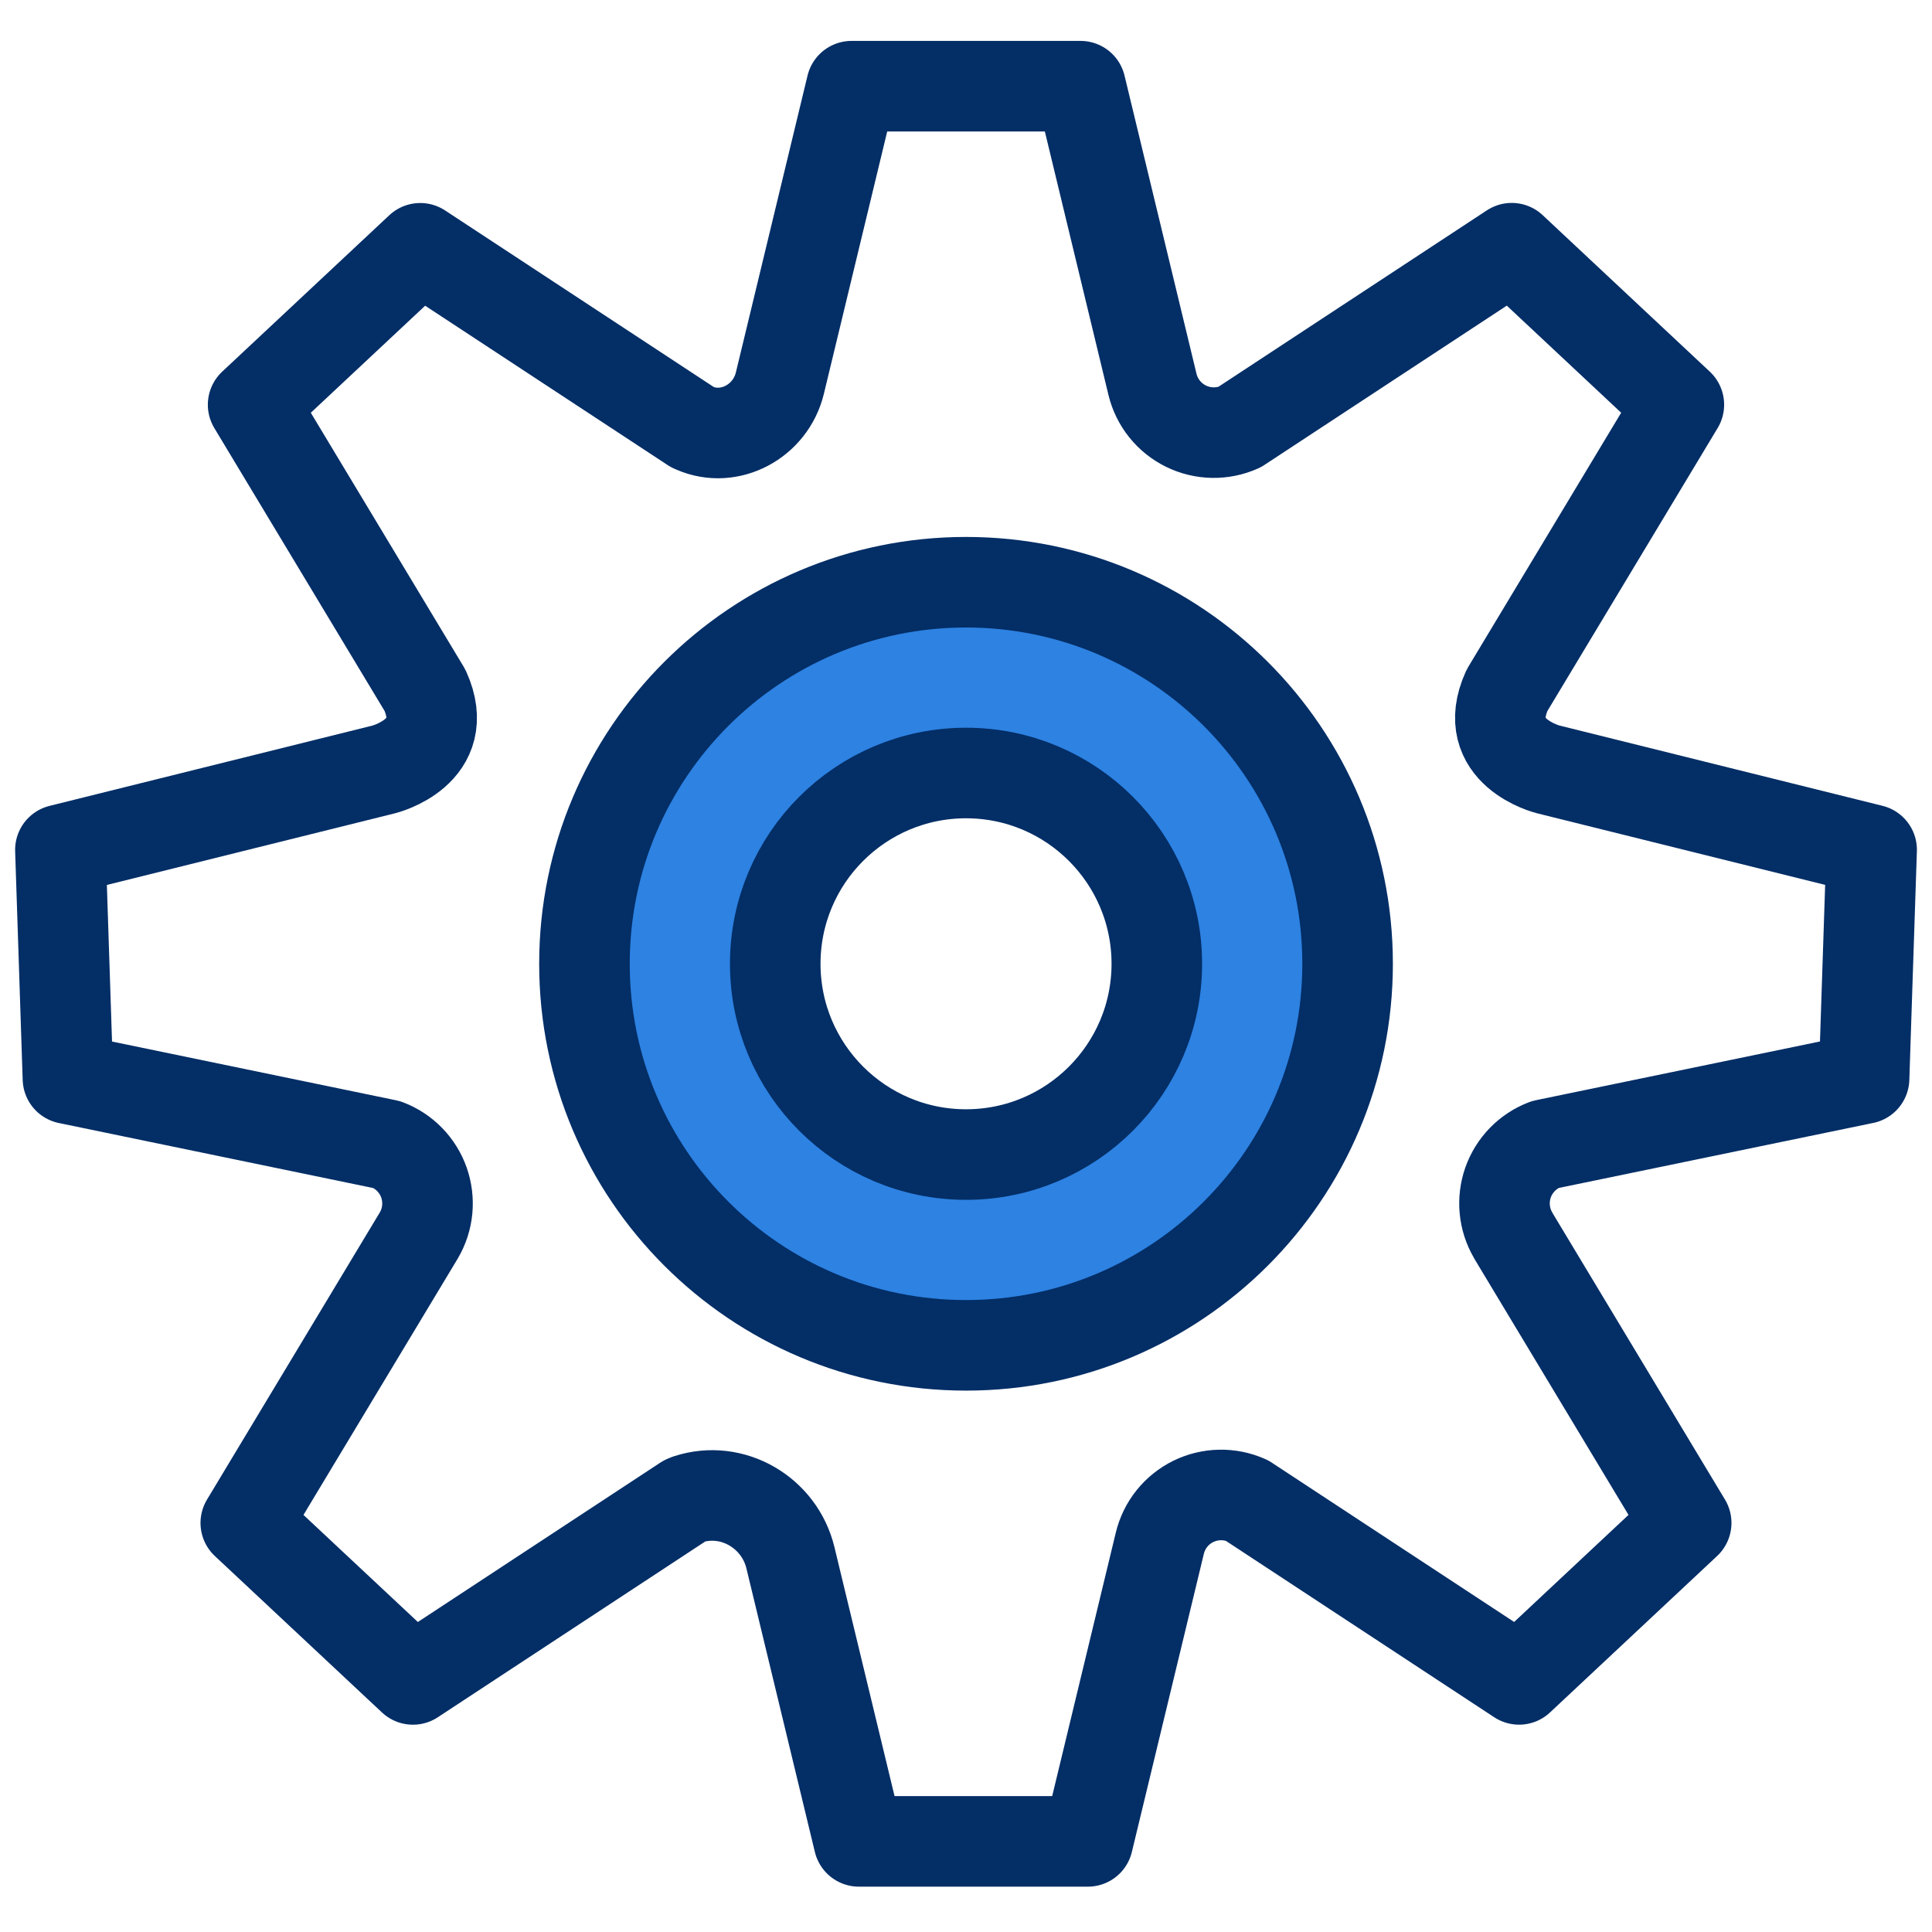
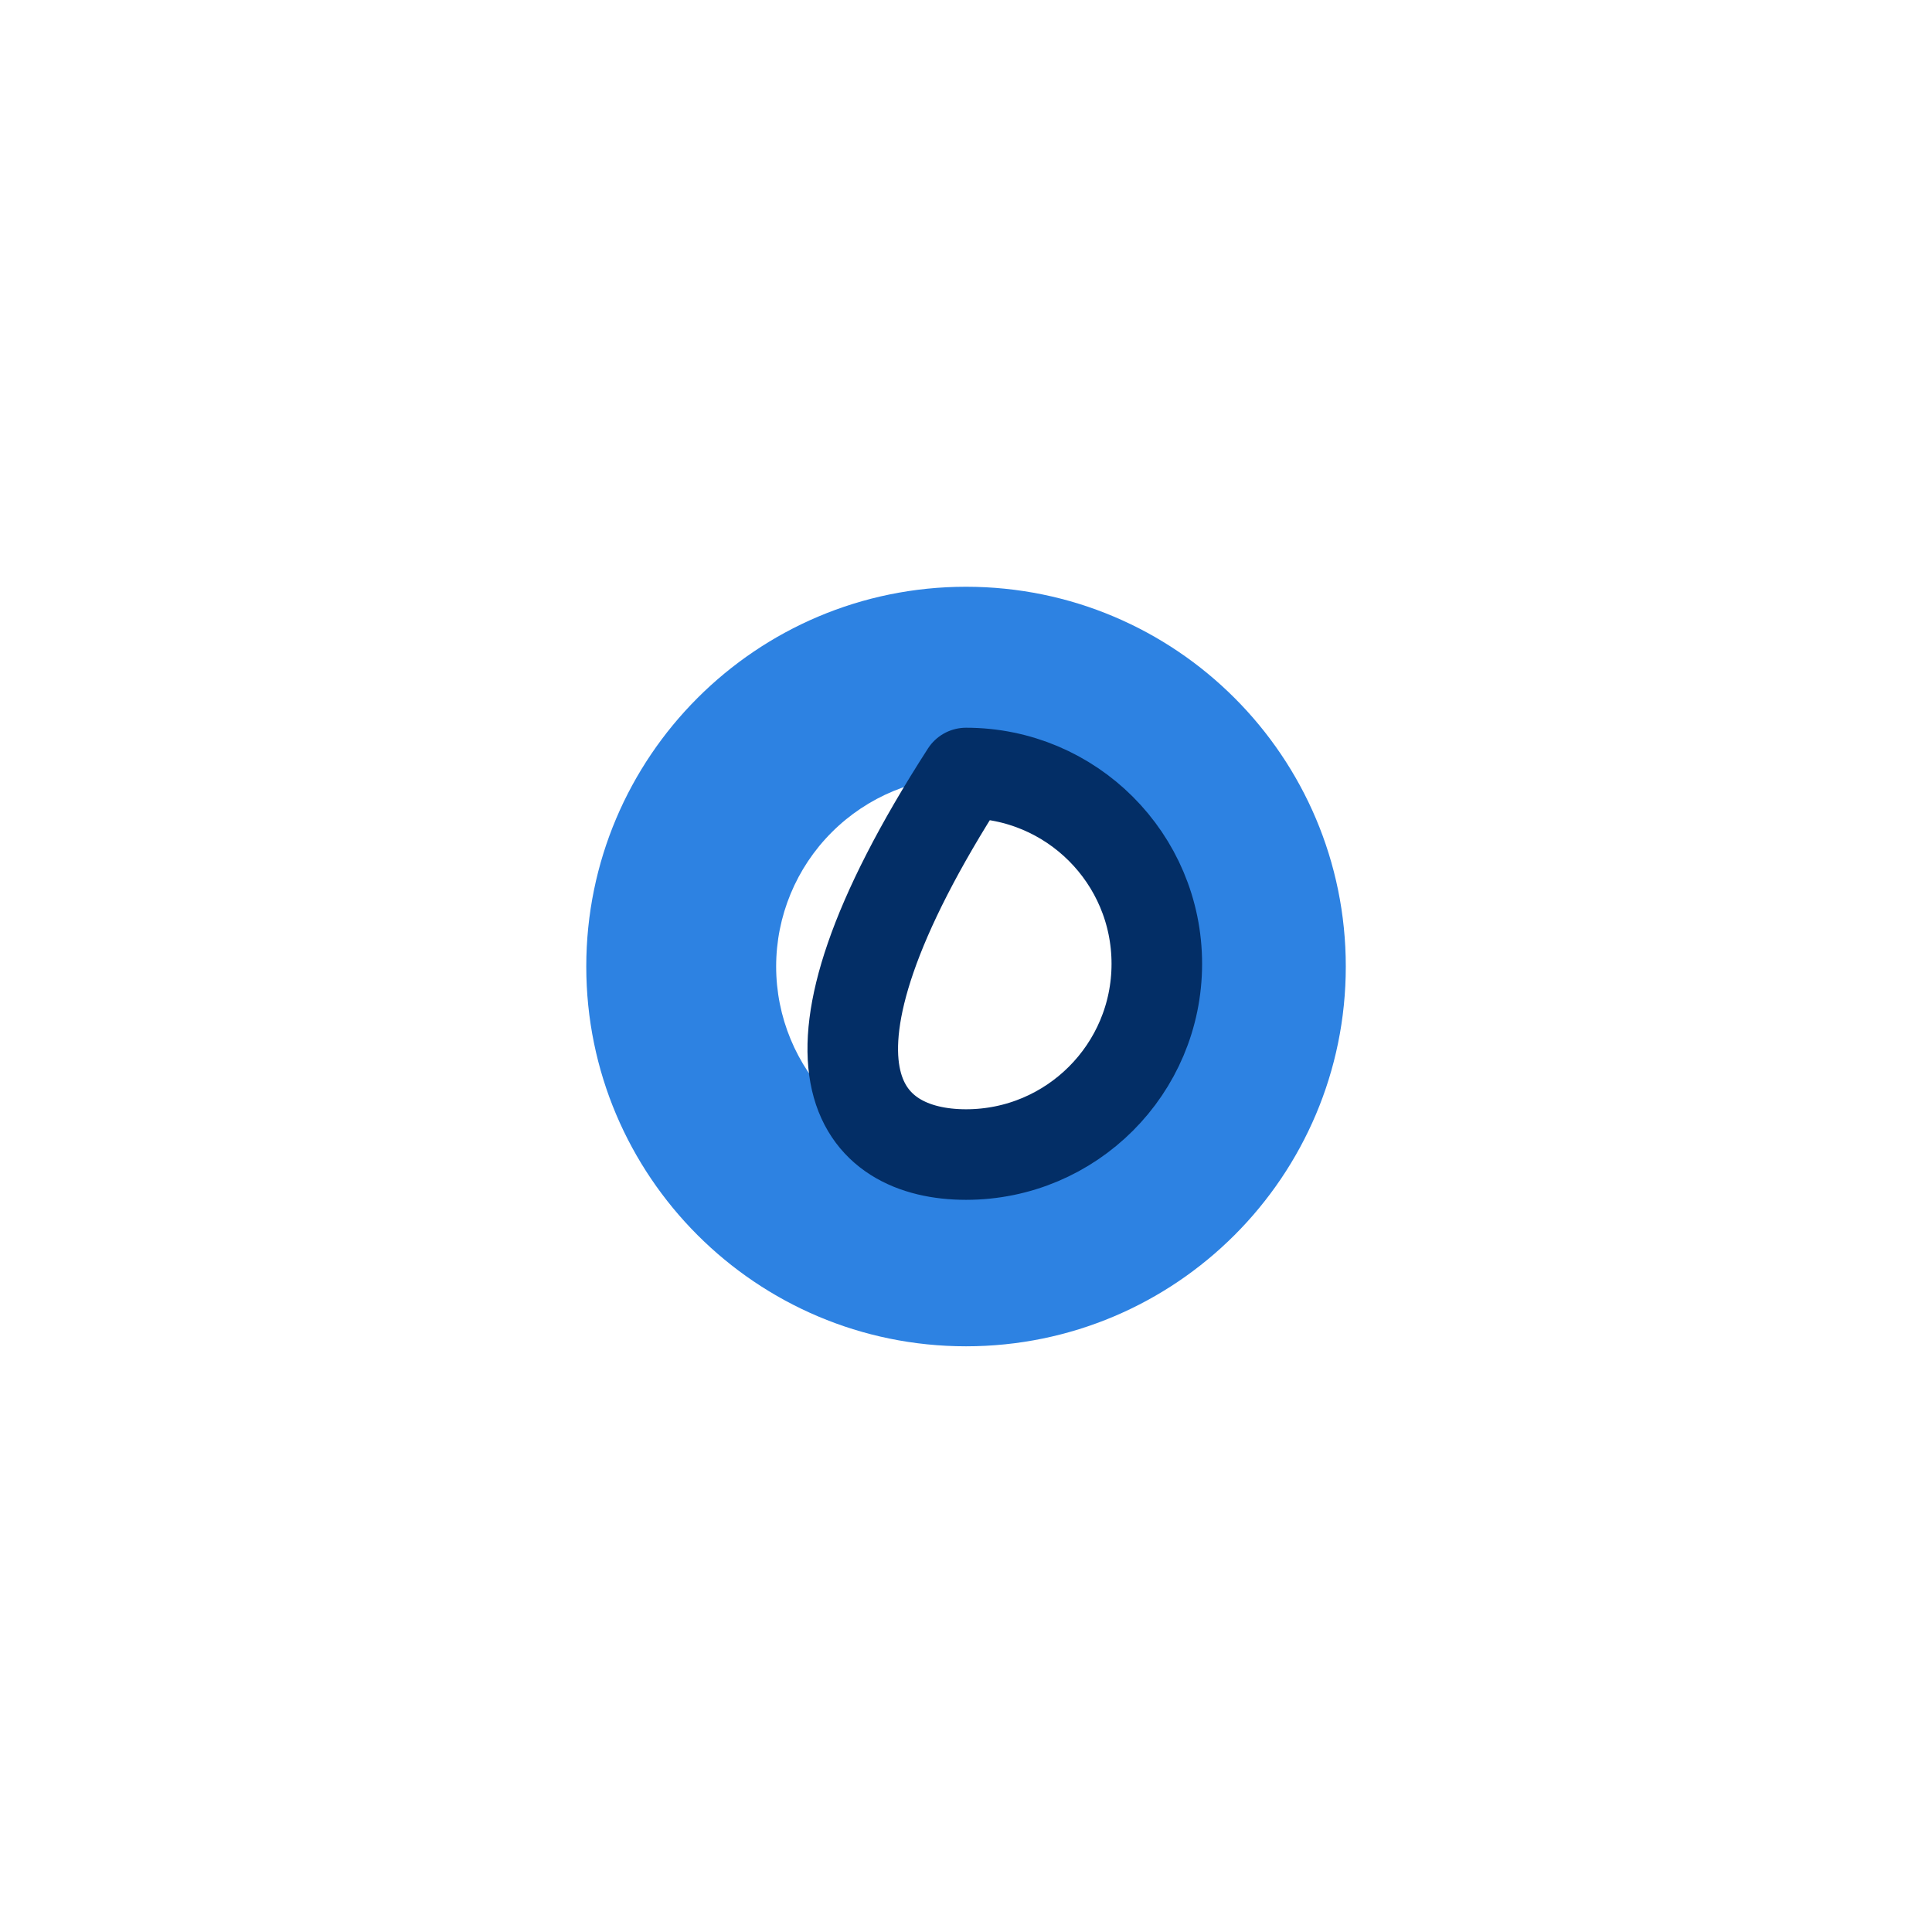
<svg xmlns="http://www.w3.org/2000/svg" width="64" height="64" viewBox="0 0 64 64" fill="none">
  <path d="M32.001 19.437C25.053 19.437 19.421 25.071 19.421 32.017C19.421 38.964 25.053 44.598 32.001 44.598C38.949 44.598 44.581 38.965 44.581 32.017C44.581 25.069 38.949 19.437 32.001 19.437ZM32.001 38.308C30.333 38.308 28.733 37.645 27.553 36.465C26.373 35.286 25.711 33.686 25.711 32.017C25.711 30.349 26.373 28.749 27.553 27.57C28.733 26.39 30.333 25.727 32.001 25.727C33.669 25.727 35.269 26.39 36.449 27.57C37.628 28.749 38.291 30.349 38.291 32.017C38.291 33.686 37.628 35.286 36.449 36.465C35.269 37.645 33.669 38.308 32.001 38.308Z" fill="#2d82e2" />
-   <path d="M32.001 38.246C35.491 38.246 38.321 35.417 38.321 31.927C38.321 28.436 35.491 25.607 32.001 25.607C28.511 25.607 25.681 28.436 25.681 31.927C25.681 35.417 28.511 38.246 32.001 38.246Z" stroke="#032e66" stroke-width="3" stroke-miterlimit="10" stroke-linecap="round" stroke-linejoin="round" />
-   <path d="M32.001 44.566C38.982 44.566 44.641 38.907 44.641 31.927C44.641 24.946 38.982 19.287 32.001 19.287C25.02 19.287 19.361 24.946 19.361 31.927C19.361 38.907 25.02 44.566 32.001 44.566Z" stroke="#032e66" stroke-width="3" stroke-miterlimit="10" stroke-linecap="round" stroke-linejoin="round" />
-   <path d="M25.833 12.697C25.53 13.948 24.177 14.694 22.998 14.178C22.979 14.17 22.96 14.161 22.941 14.153L13.921 8.225L12.999 9.088L8.385 13.407L14.078 22.866C15.008 24.919 12.714 25.488 12.714 25.488L2.001 28.152L2.209 34.468L2.251 35.732L12.82 37.918C13.103 38.026 13.359 38.194 13.57 38.411C13.782 38.628 13.943 38.888 14.044 39.174C14.144 39.46 14.181 39.764 14.153 40.065C14.124 40.367 14.03 40.658 13.877 40.92L13.835 40.99L8.142 50.45L12.756 54.769L13.679 55.633L22.698 49.705L22.755 49.68L22.797 49.665C24.263 49.19 25.822 50.104 26.184 51.603L28.452 60.998H36.036L38.421 51.12C38.493 50.822 38.629 50.544 38.821 50.304C39.013 50.065 39.255 49.871 39.53 49.736C39.805 49.601 40.106 49.528 40.413 49.523C40.719 49.517 41.023 49.579 41.303 49.704L50.321 55.632L51.244 54.768L55.857 50.449L50.164 40.989L50.124 40.918C49.971 40.657 49.877 40.365 49.848 40.064C49.819 39.762 49.856 39.458 49.956 39.172C50.057 38.886 50.219 38.626 50.43 38.409C50.641 38.192 50.897 38.023 51.181 37.915L61.75 35.73L61.791 34.466L62 28.15L51.285 25.487C51.285 25.487 48.991 24.918 49.923 22.865L55.614 13.406L51.001 9.087L50.078 8.222L41.059 14.15C40.779 14.275 40.475 14.337 40.169 14.331C39.863 14.325 39.562 14.252 39.287 14.117C39.012 13.982 38.77 13.788 38.578 13.549C38.387 13.31 38.25 13.032 38.178 12.735L35.793 2.855H28.209L25.833 12.697Z" stroke="#032e66" stroke-width="3" stroke-miterlimit="10" stroke-linecap="round" stroke-linejoin="round" />
+   <path d="M32.001 38.246C35.491 38.246 38.321 35.417 38.321 31.927C38.321 28.436 35.491 25.607 32.001 25.607C25.681 35.417 28.511 38.246 32.001 38.246Z" stroke="#032e66" stroke-width="3" stroke-miterlimit="10" stroke-linecap="round" stroke-linejoin="round" />
</svg>